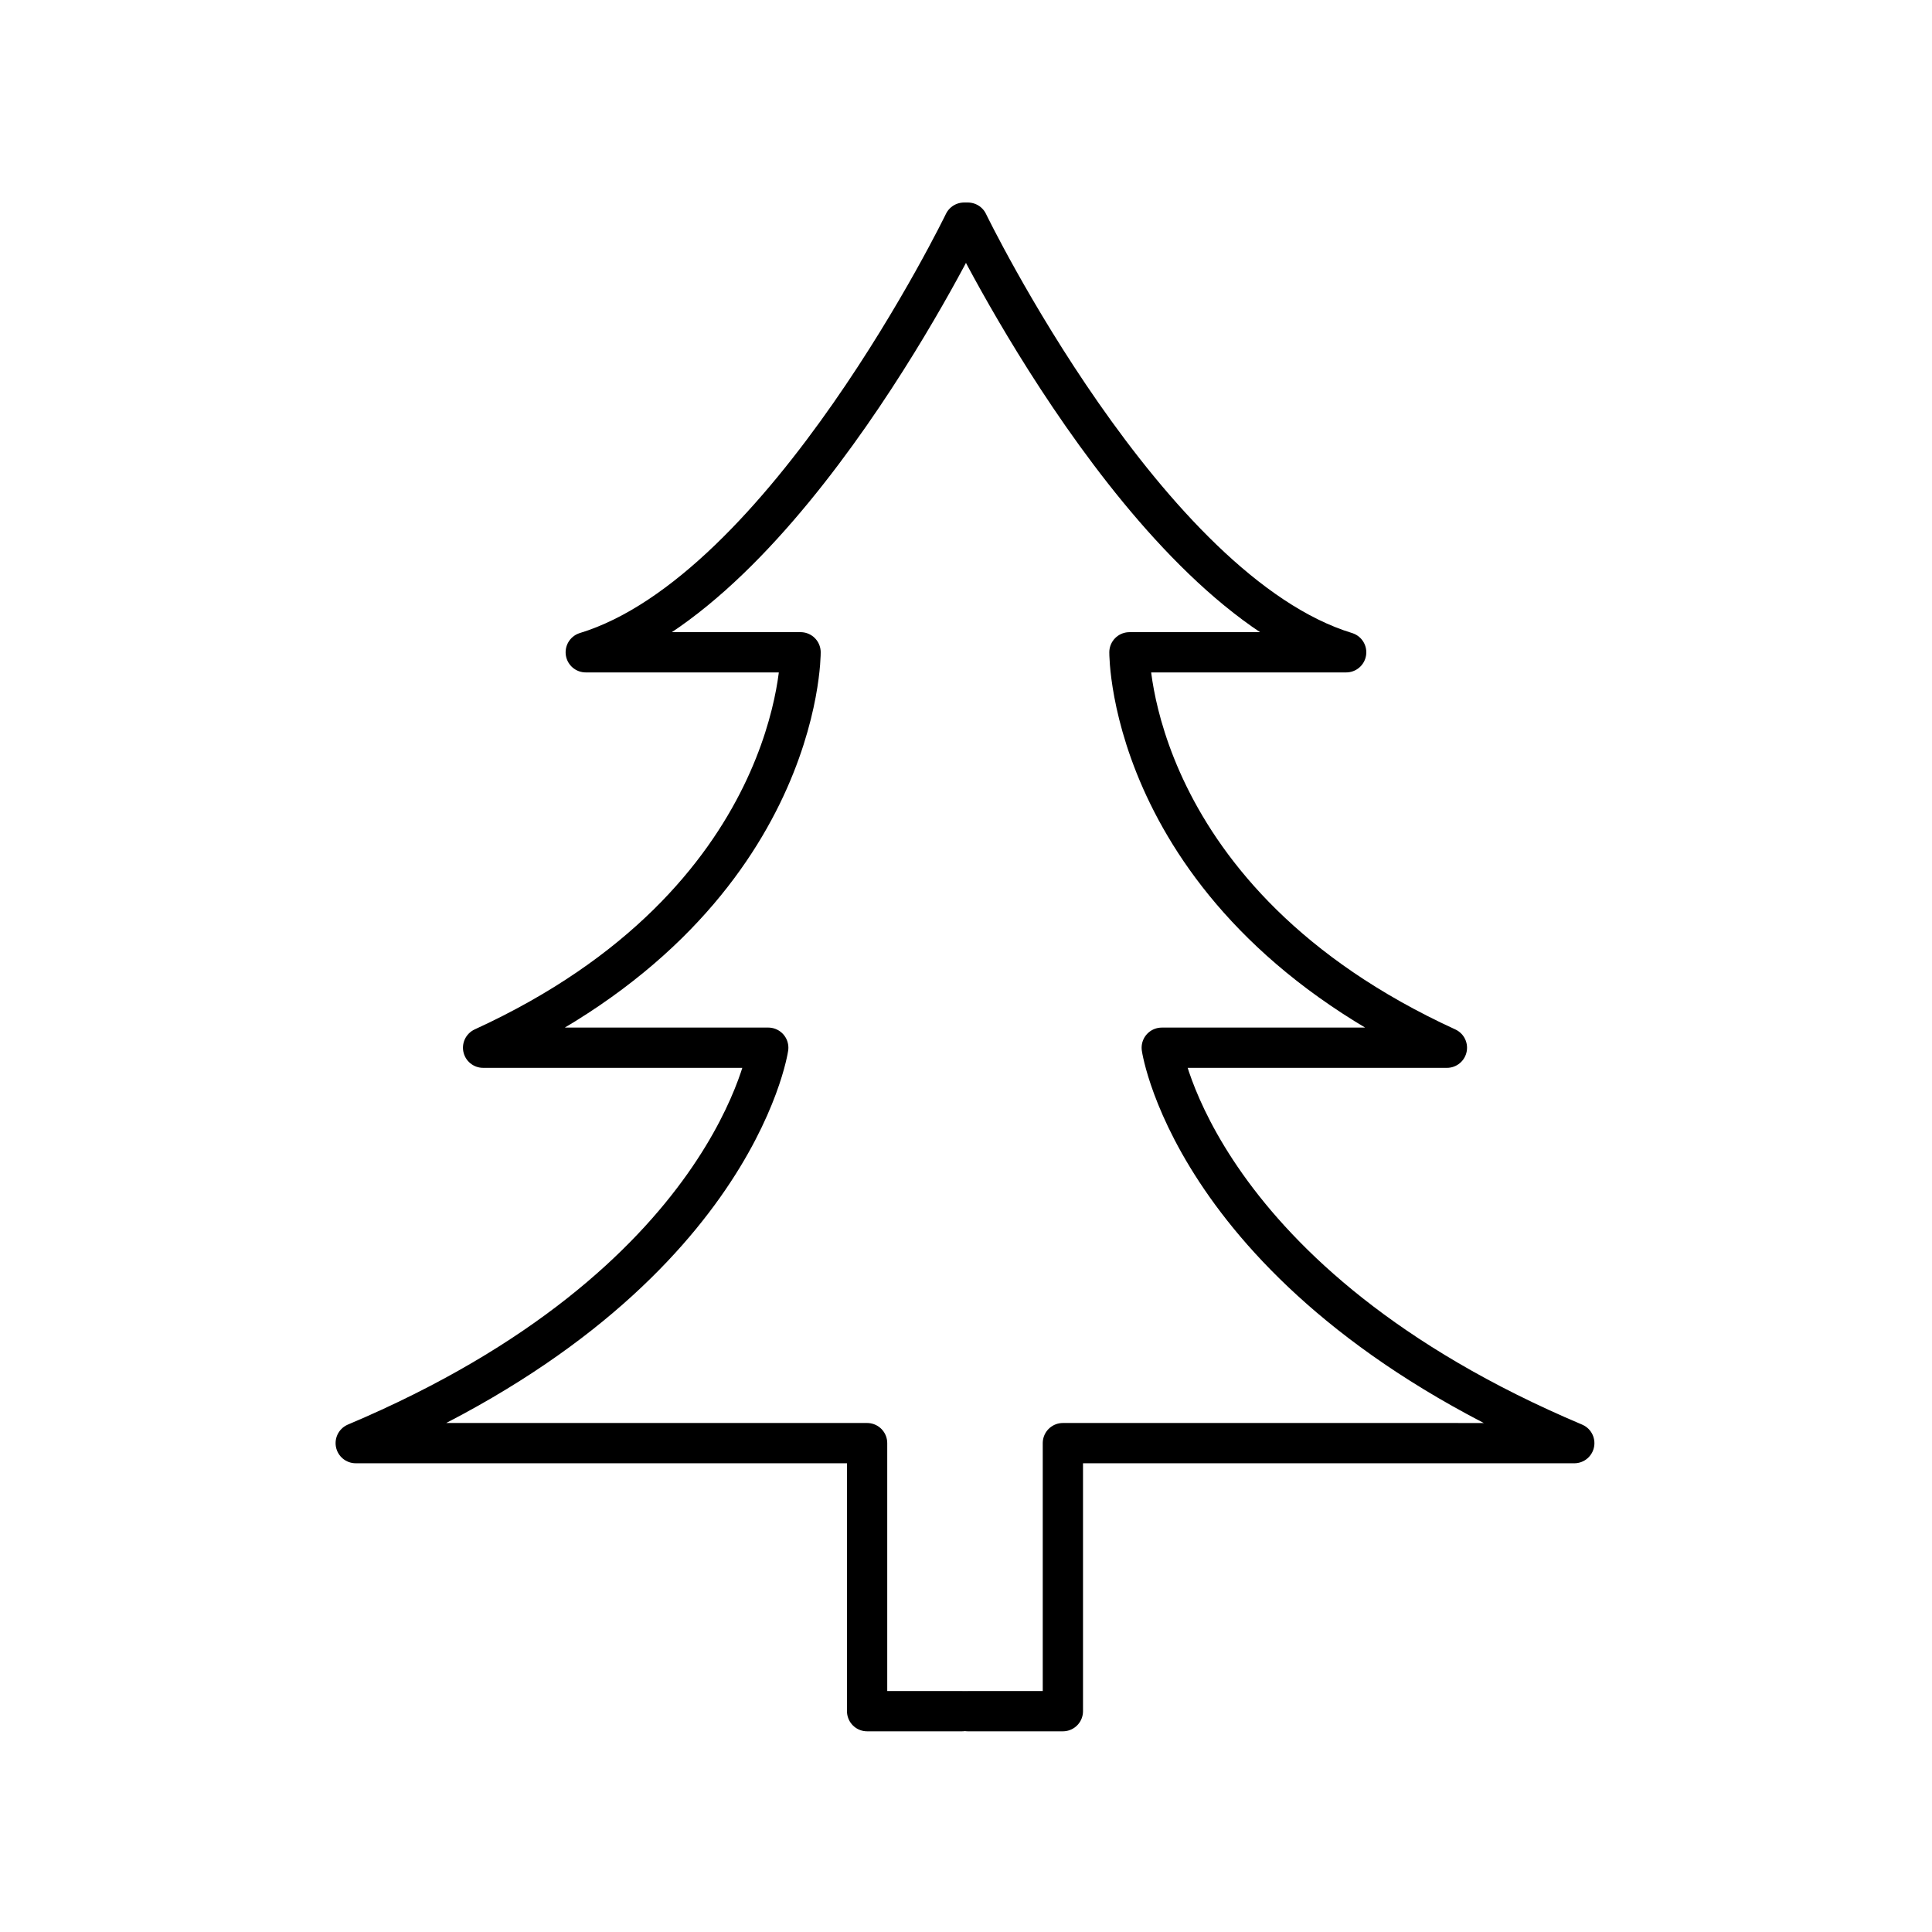
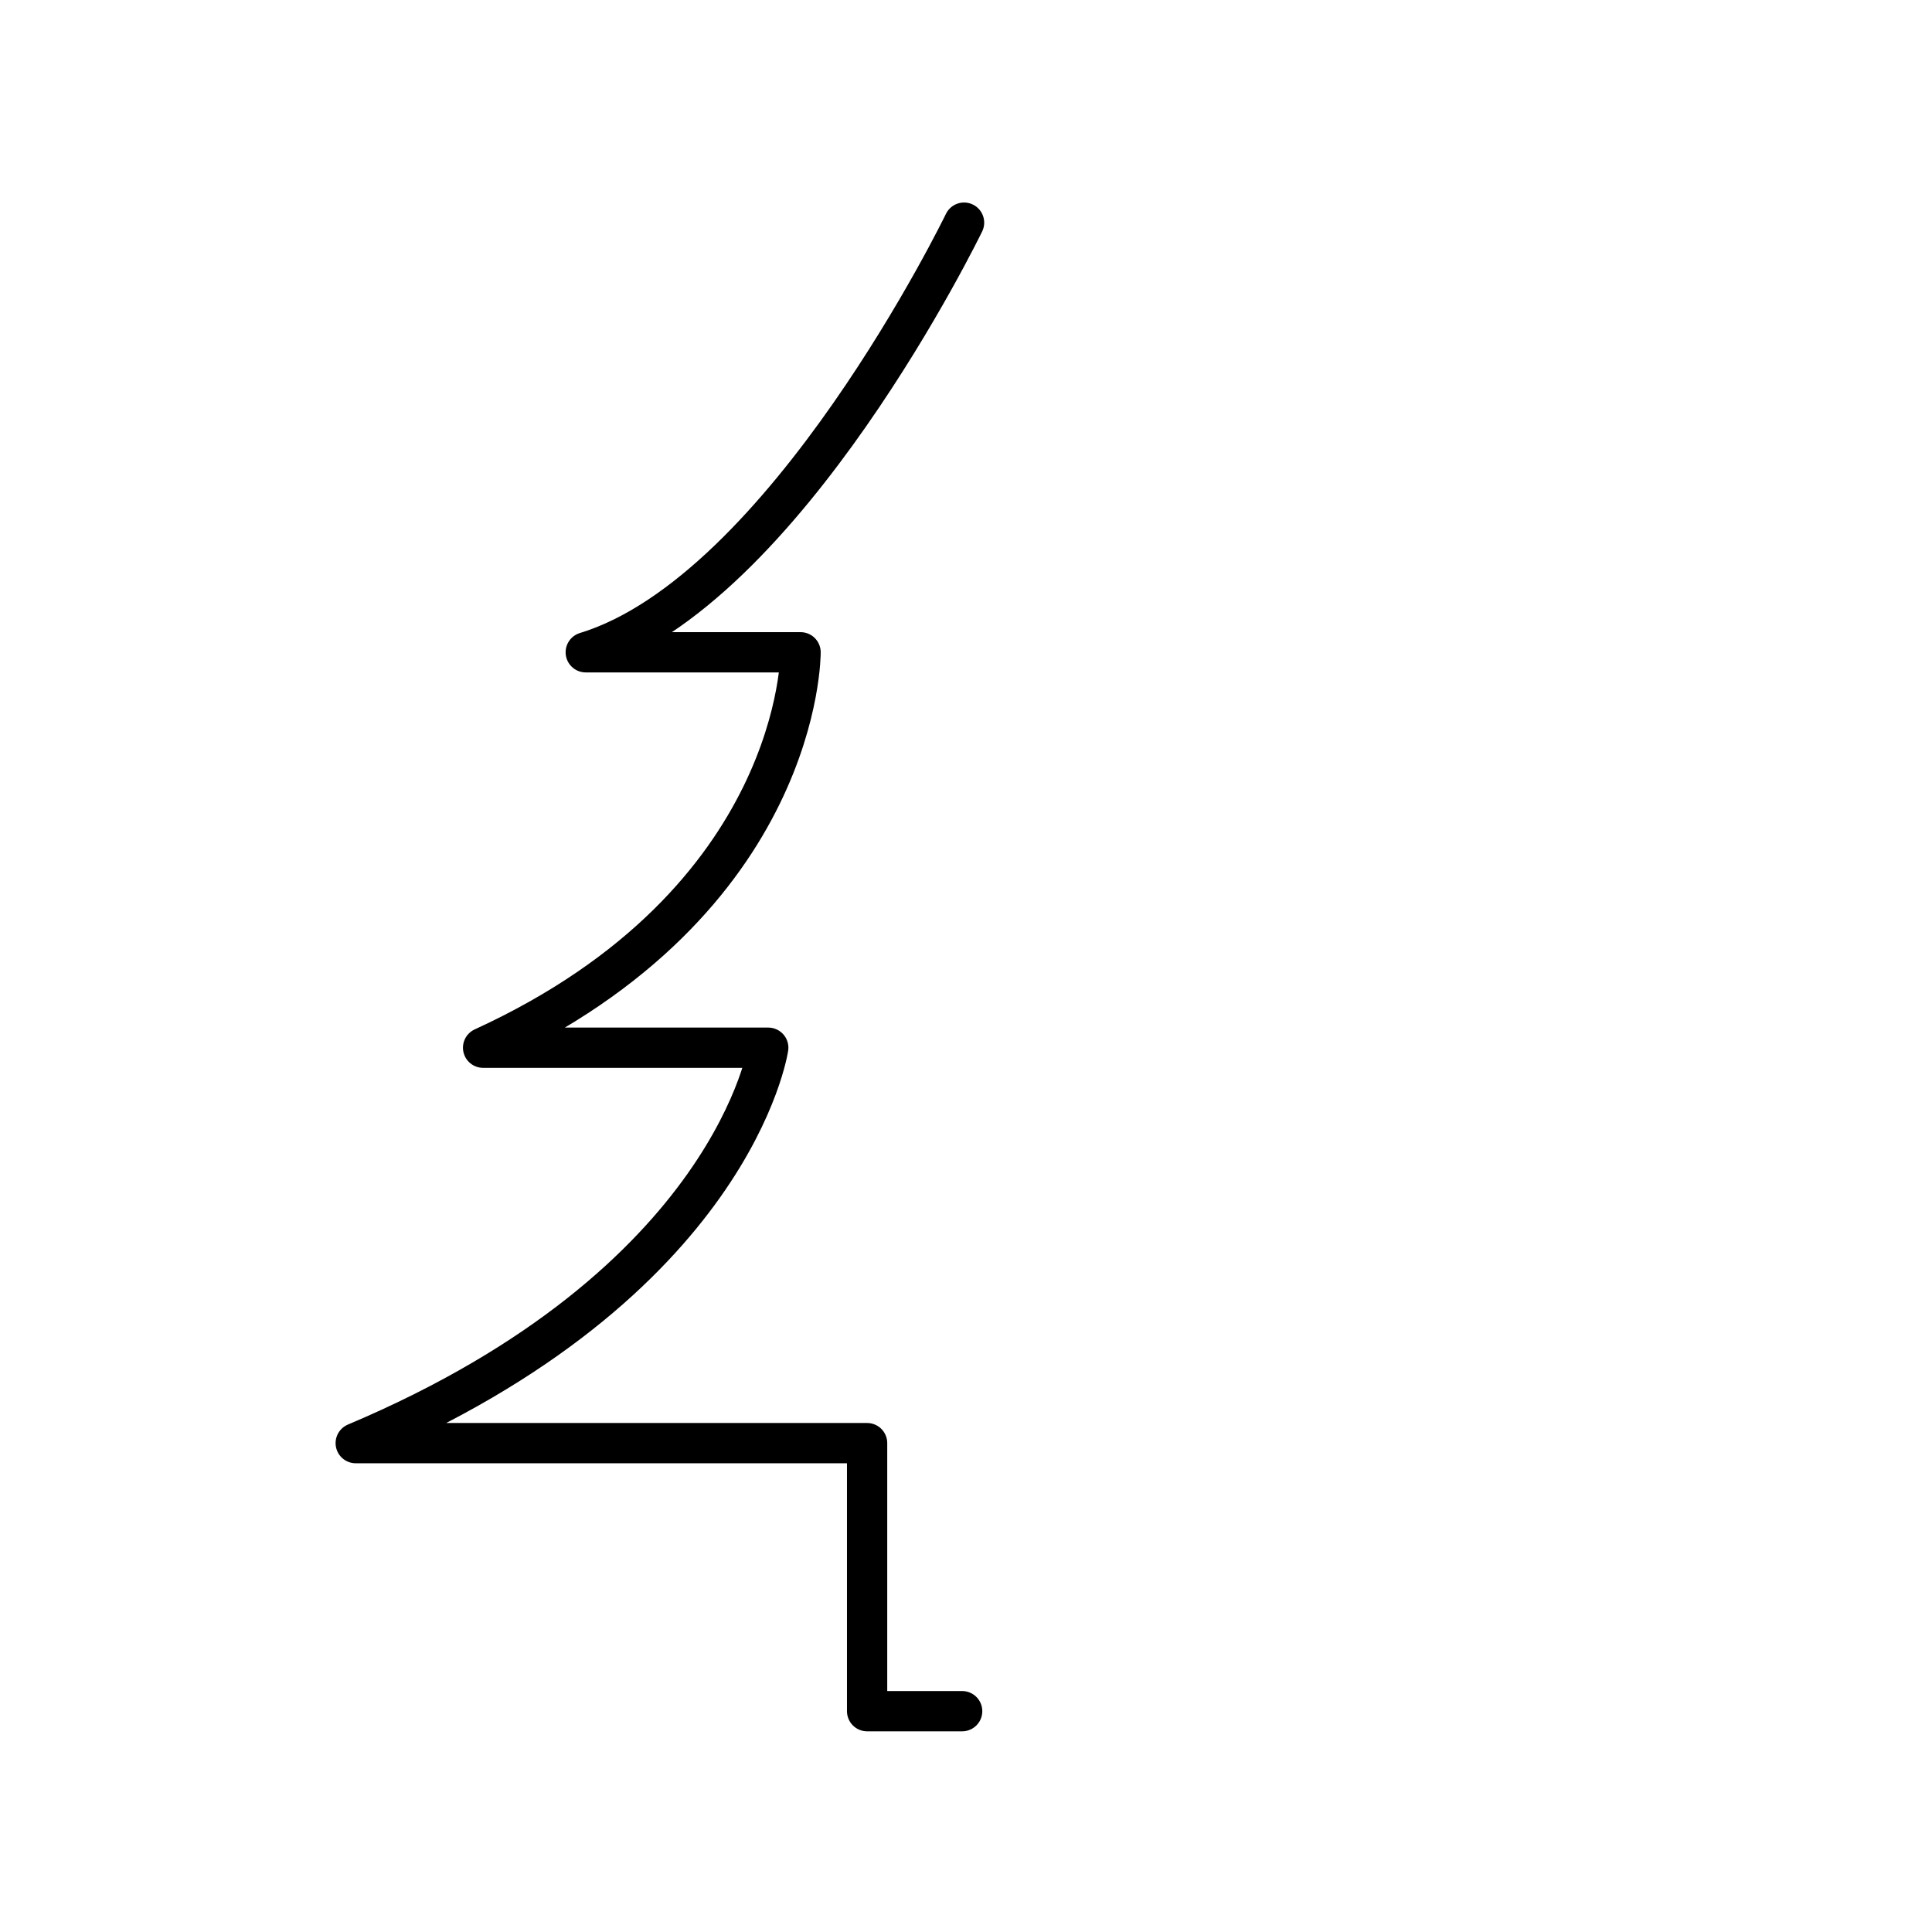
<svg xmlns="http://www.w3.org/2000/svg" width="800px" height="800px" version="1.1" viewBox="144 144 512 512">
  <g fill="none" stroke="#000000" stroke-linecap="round" stroke-linejoin="round" stroke-miterlimit="10" stroke-width="2.118">
    <path transform="matrix(5.038 0 0 5.038 148.09 148.09)" d="m49.9 10.9s-9.4 19.4-19.9 22.6h11.3s0.1 13.1-16.7 20.8h15s-1.8 12.4-21.7 20.8h26.9v14.1h5" />
-     <path transform="matrix(5.038 0 0 5.038 148.09 148.09)" d="m50.1 10.9s9.4 19.4 19.9 22.6l-11.401 7.75e-4s-0.1 13.1 16.7 20.8h-15s1.8 12.4 21.7 20.8l-26.901-7.75e-4v14.1h-5" />
  </g>
</svg>